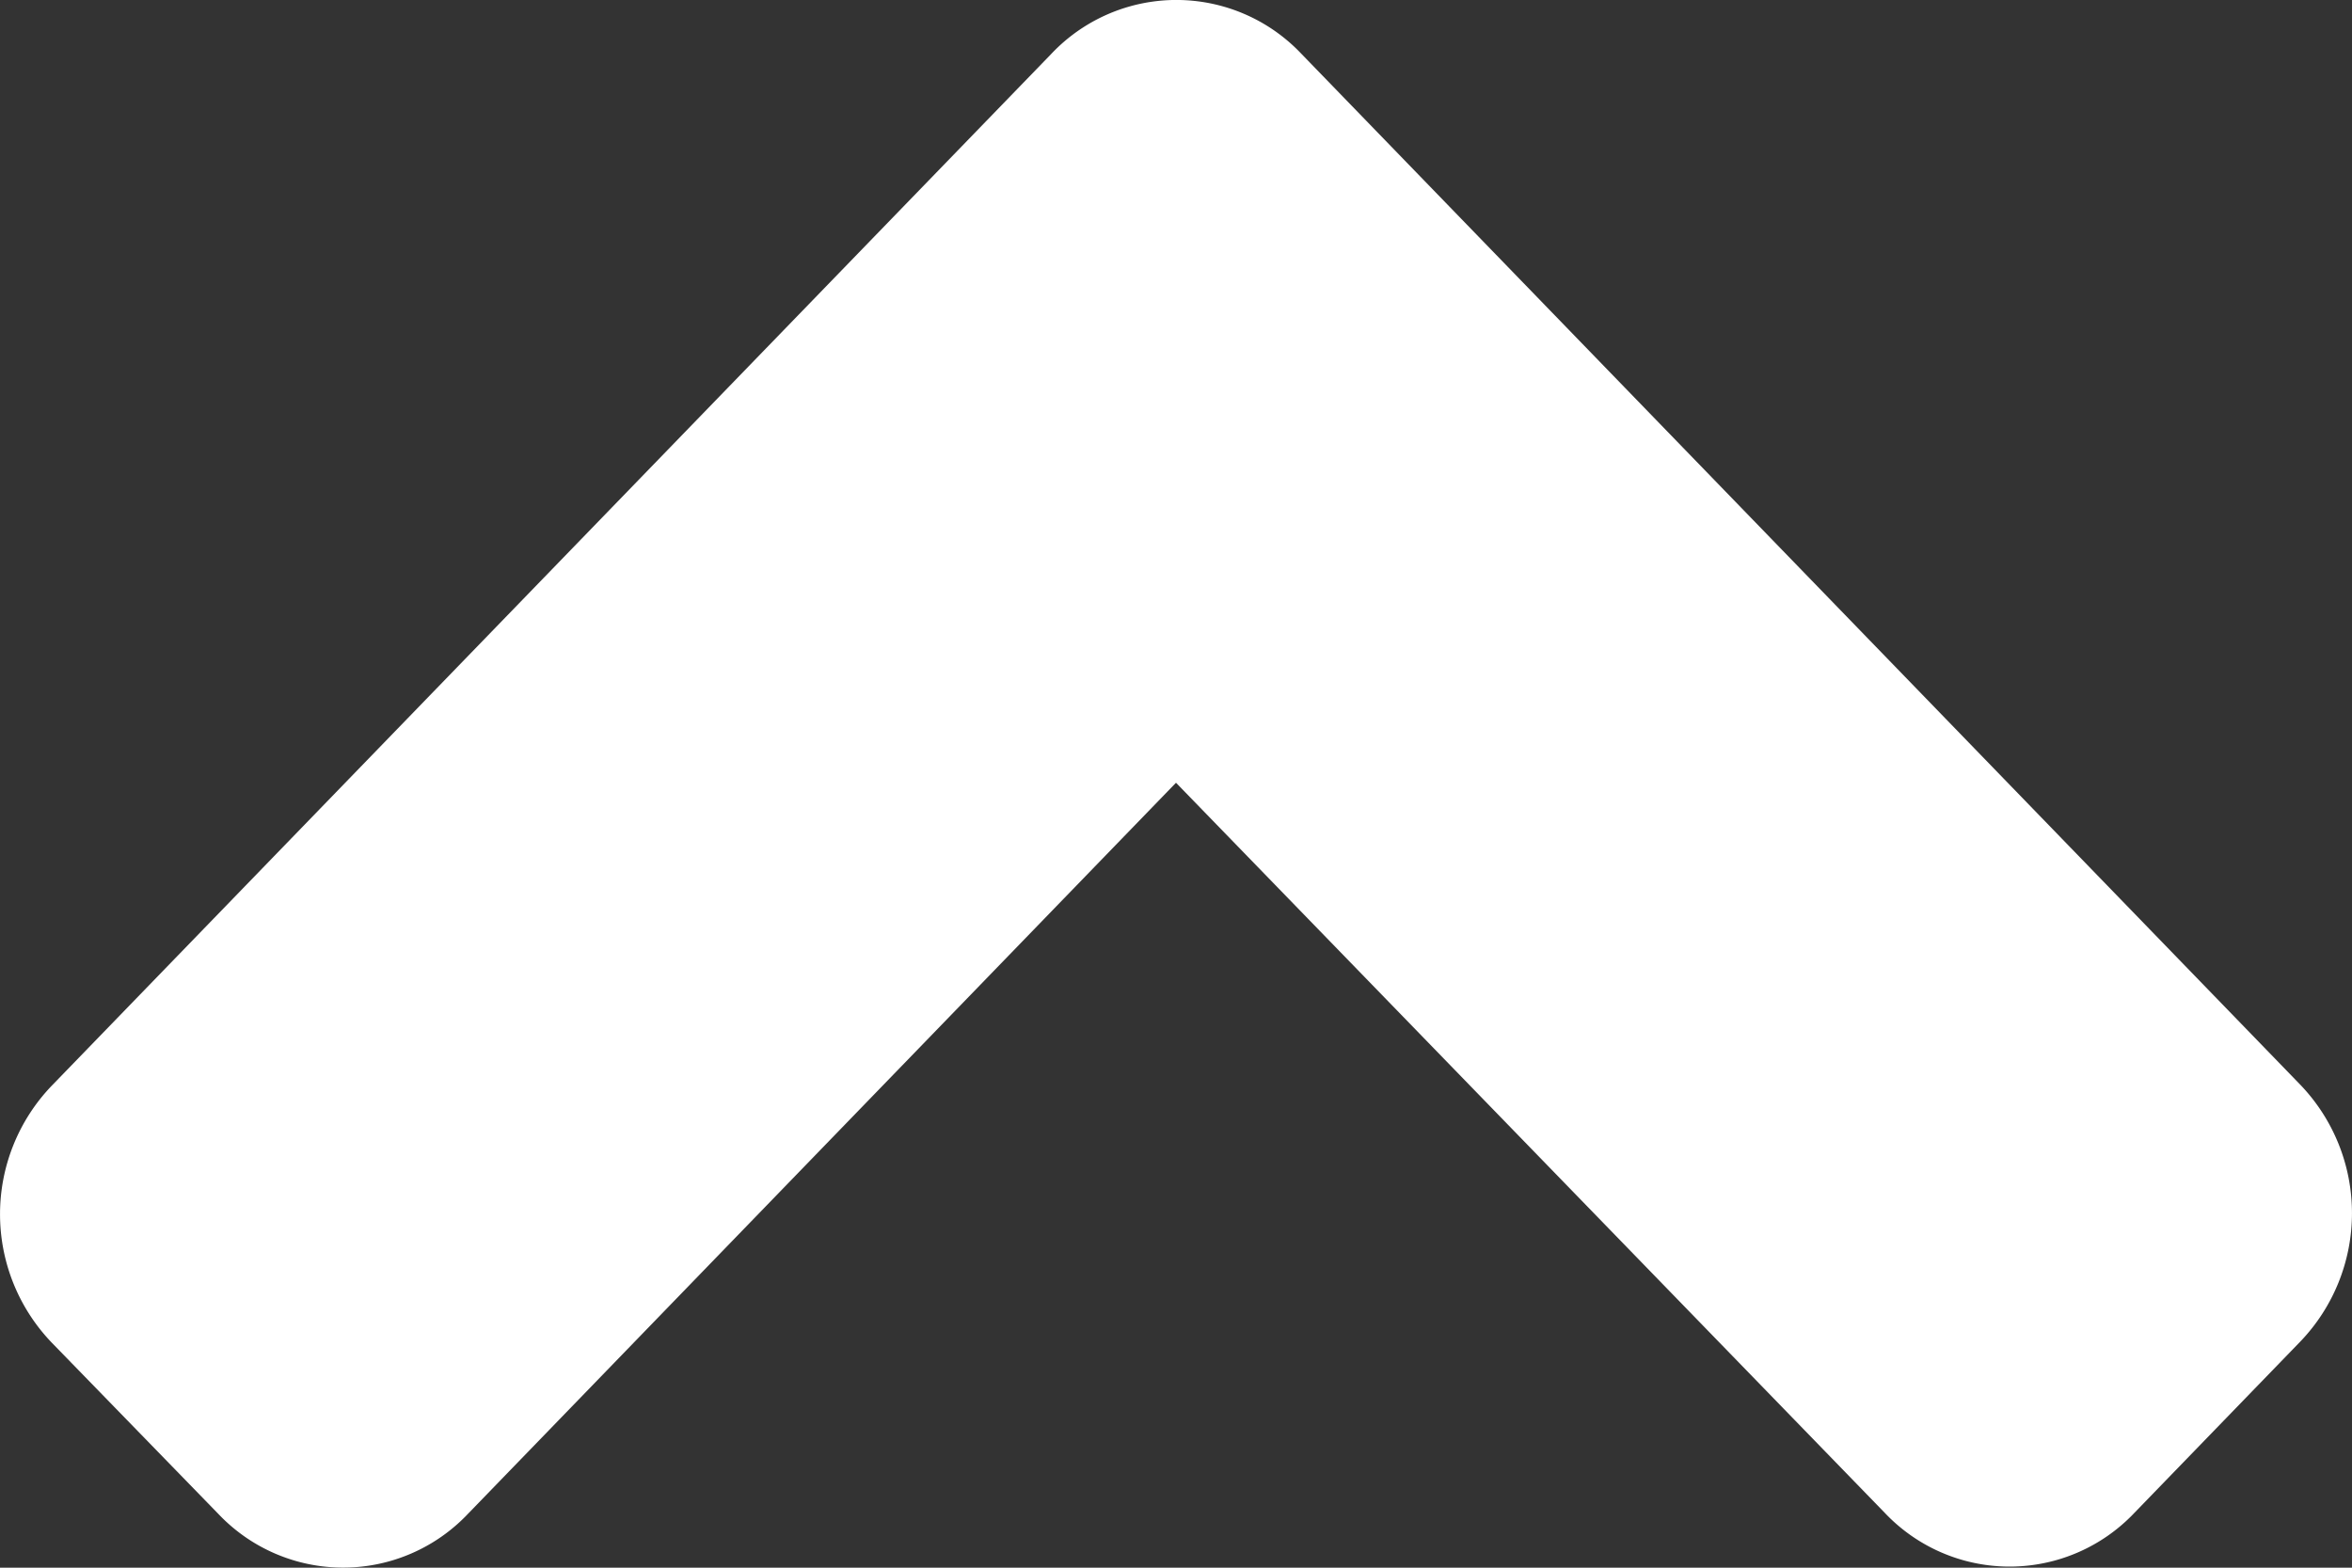
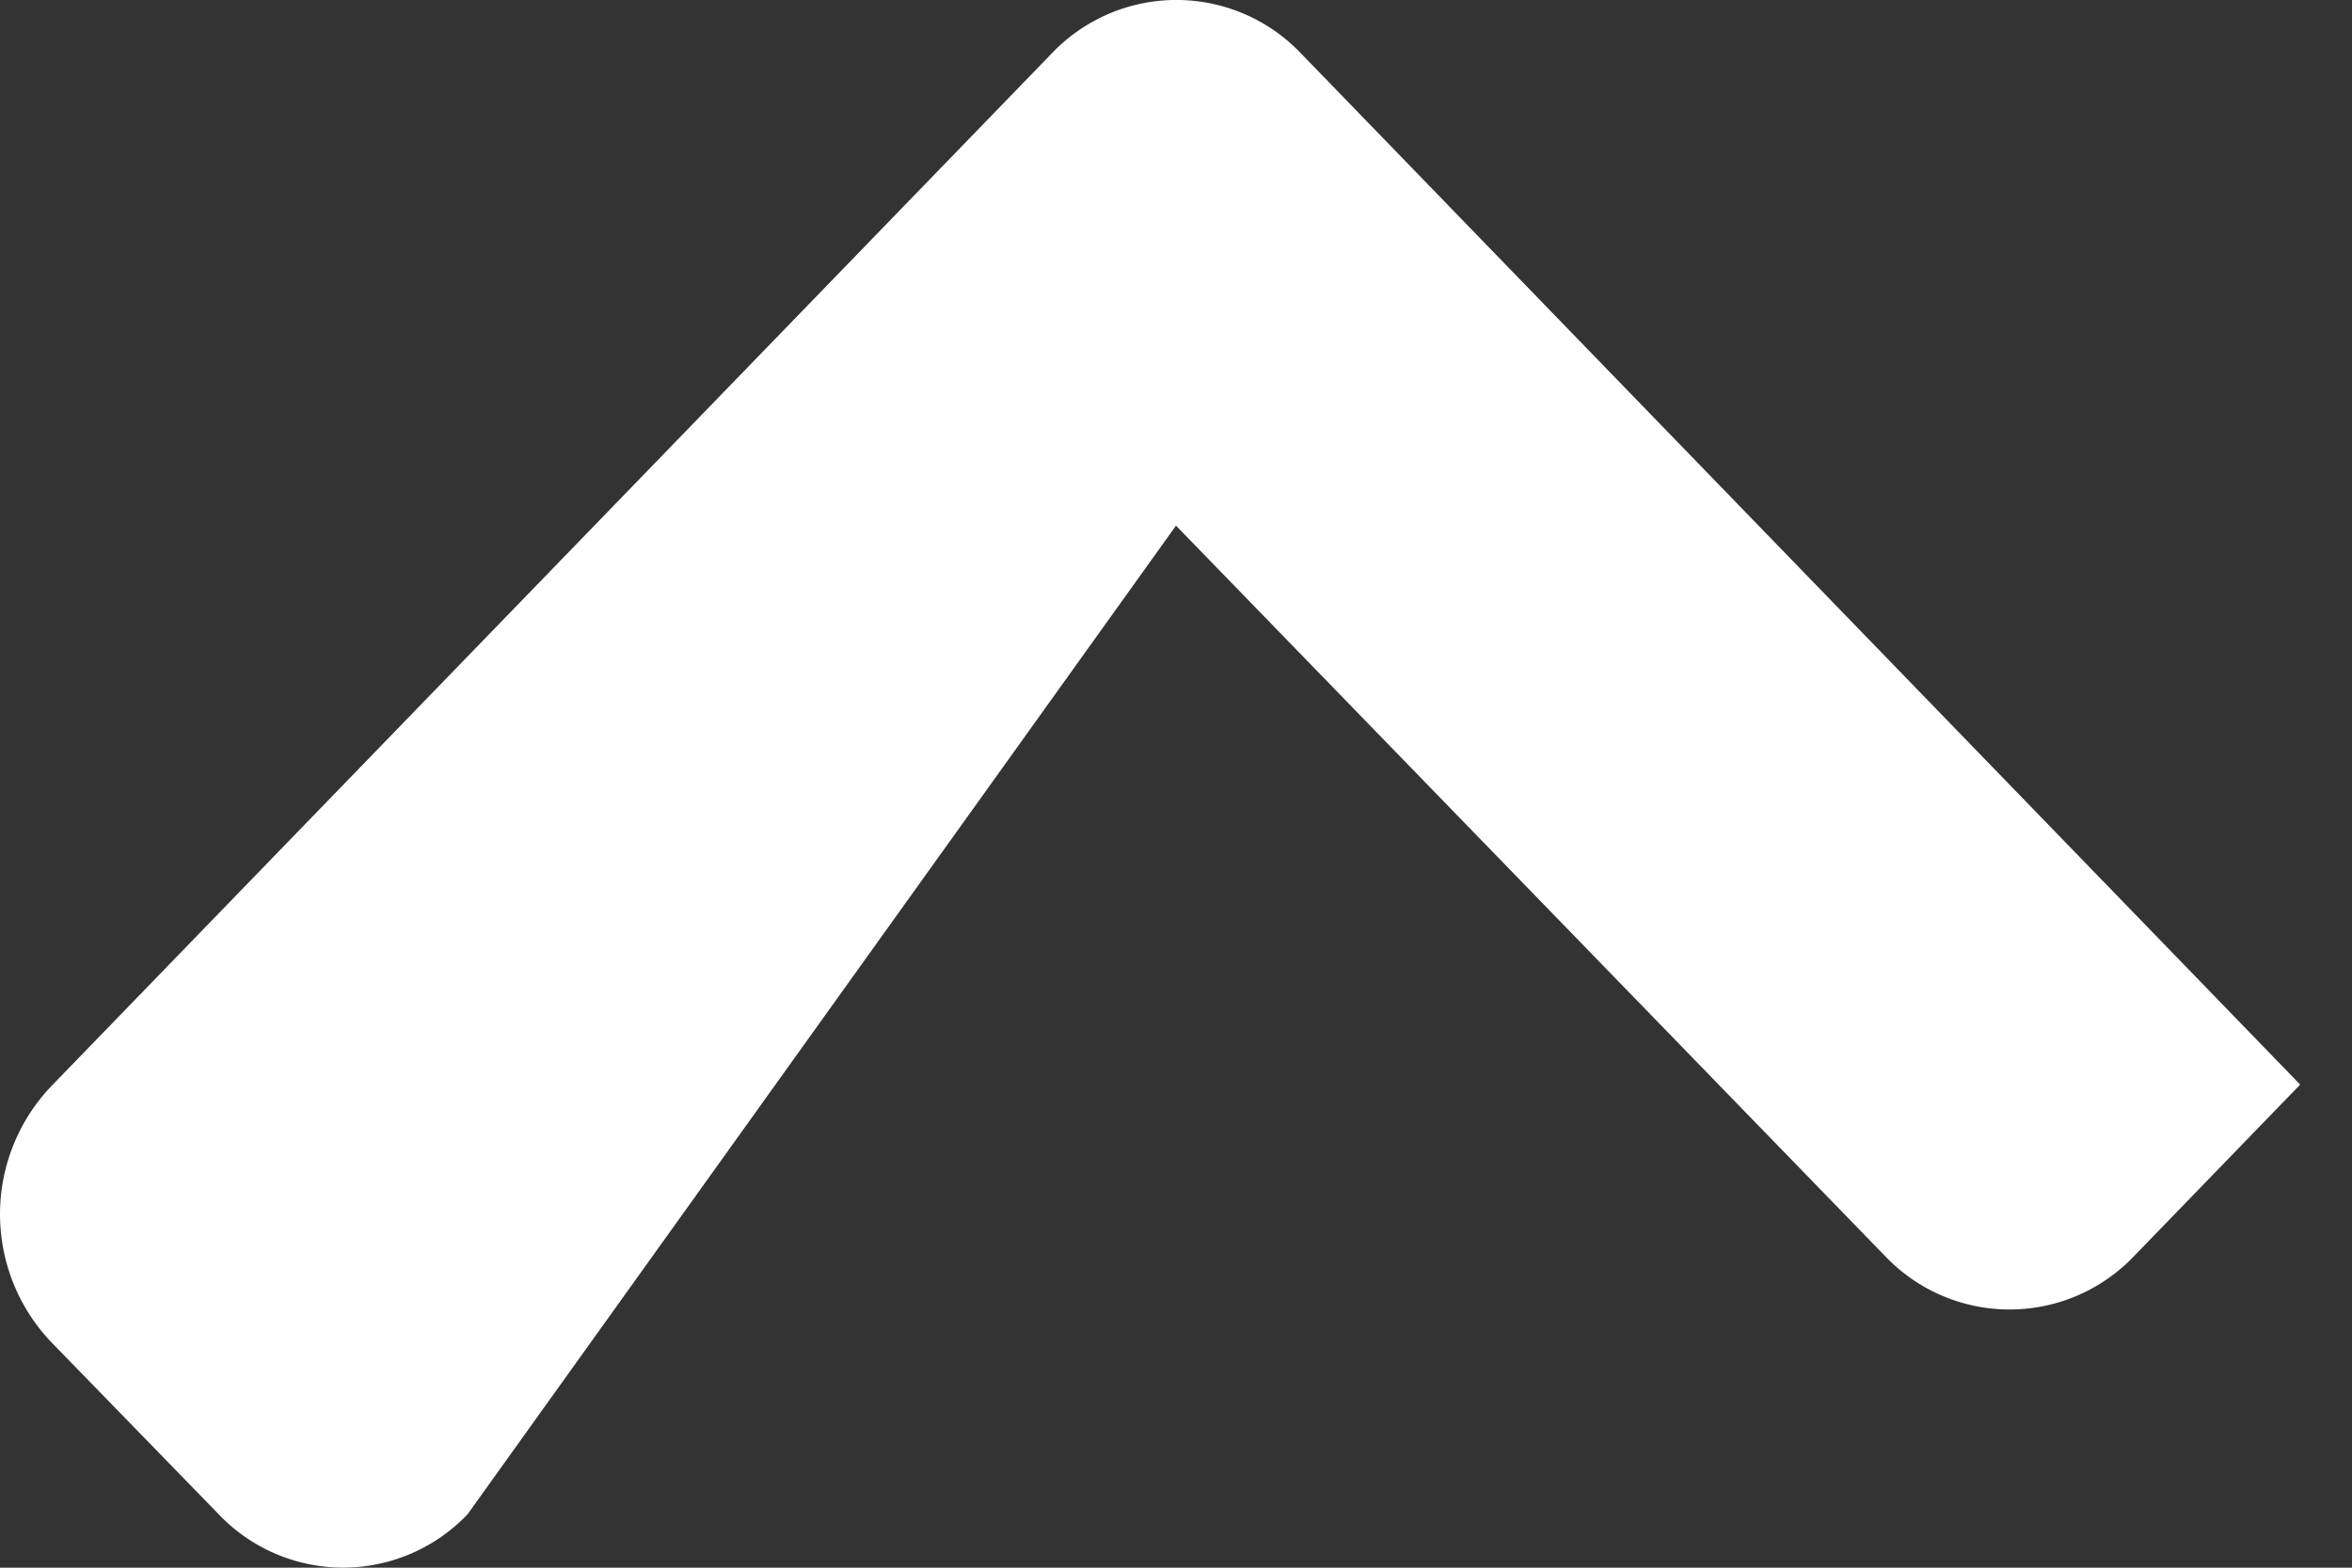
<svg xmlns="http://www.w3.org/2000/svg" width="30" height="20" viewBox="0 0 30 20">
  <rect x="0" y="0" width="30" height="20" fill="#333333" stroke="none" />
-   <path d="M16.543,153.343,29.289,166.5a2.366,2.366,0,0,1,0,3.28l-2.118,2.187a2.191,2.191,0,0,1-3.177,0l-9.044-9.318L5.915,171.98a2.191,2.191,0,0,1-3.177,0L.611,169.793a2.366,2.366,0,0,1,0-3.28l12.746-13.16A2.194,2.194,0,0,1,16.543,153.343Z" transform="translate(0.05 -152.663)" fill="#fff" />
+   <path d="M16.543,153.343,29.289,166.5l-2.118,2.187a2.191,2.191,0,0,1-3.177,0l-9.044-9.318L5.915,171.98a2.191,2.191,0,0,1-3.177,0L.611,169.793a2.366,2.366,0,0,1,0-3.28l12.746-13.16A2.194,2.194,0,0,1,16.543,153.343Z" transform="translate(0.05 -152.663)" fill="#fff" />
</svg>